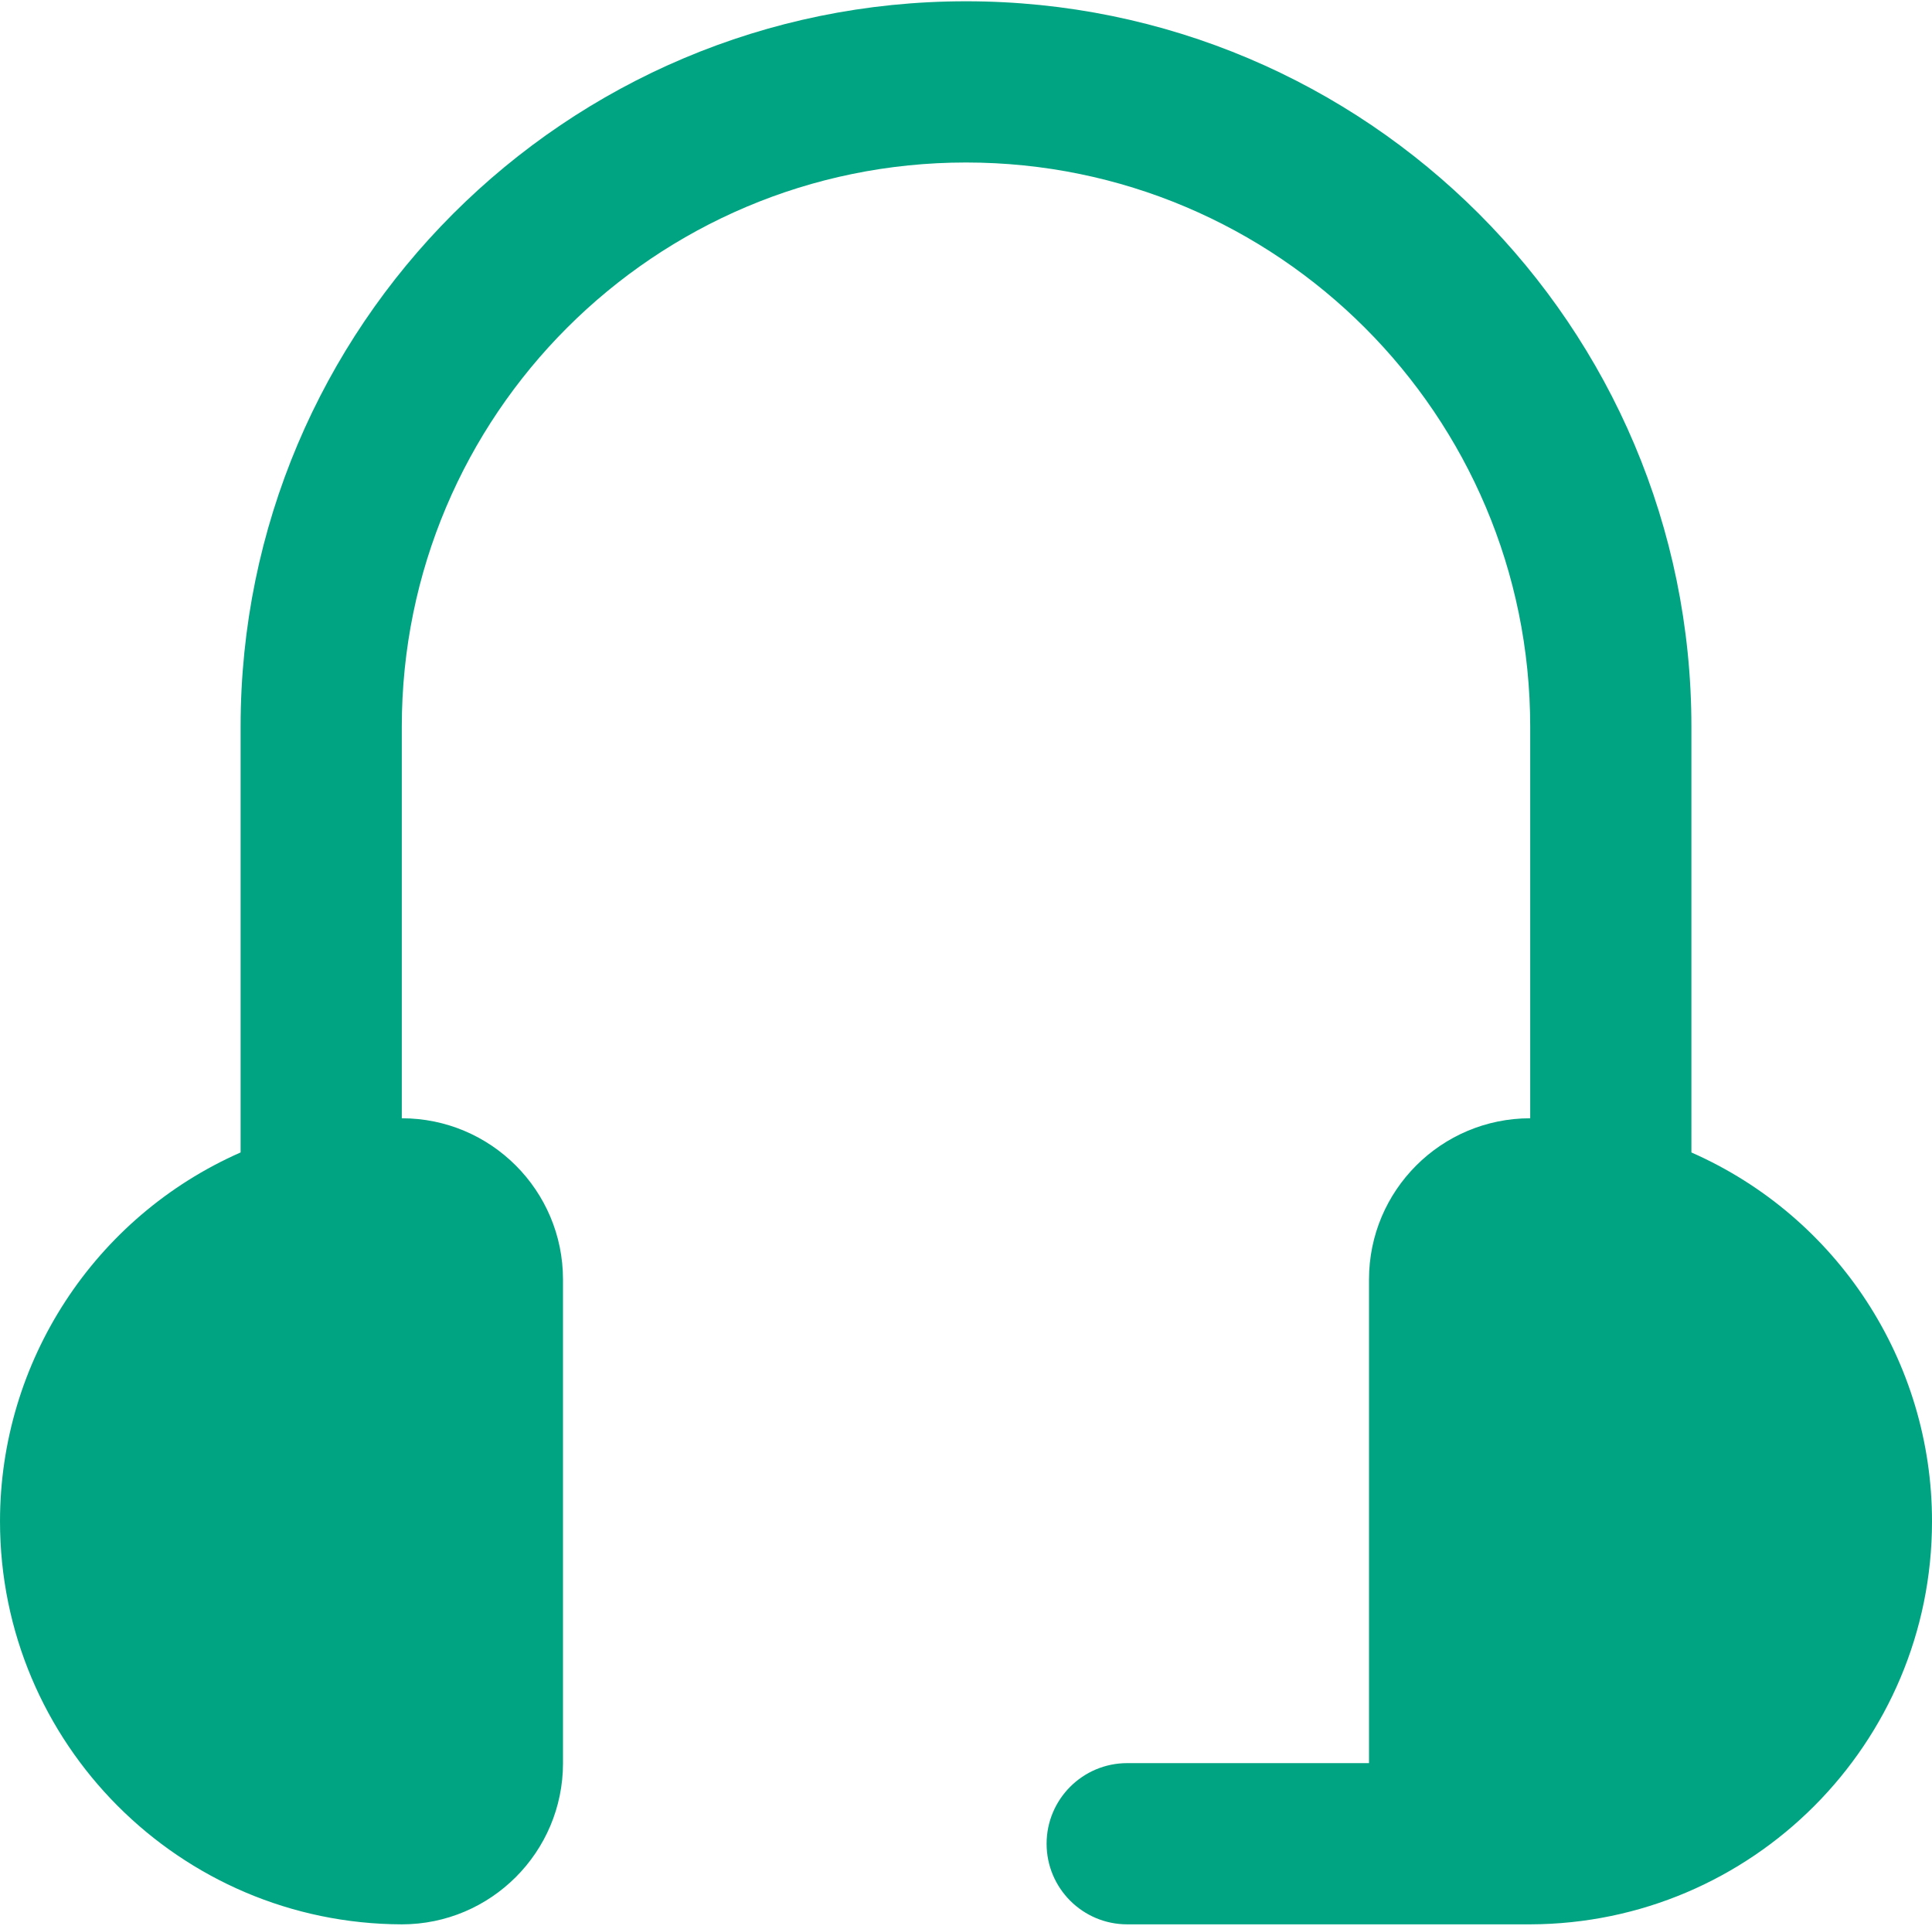
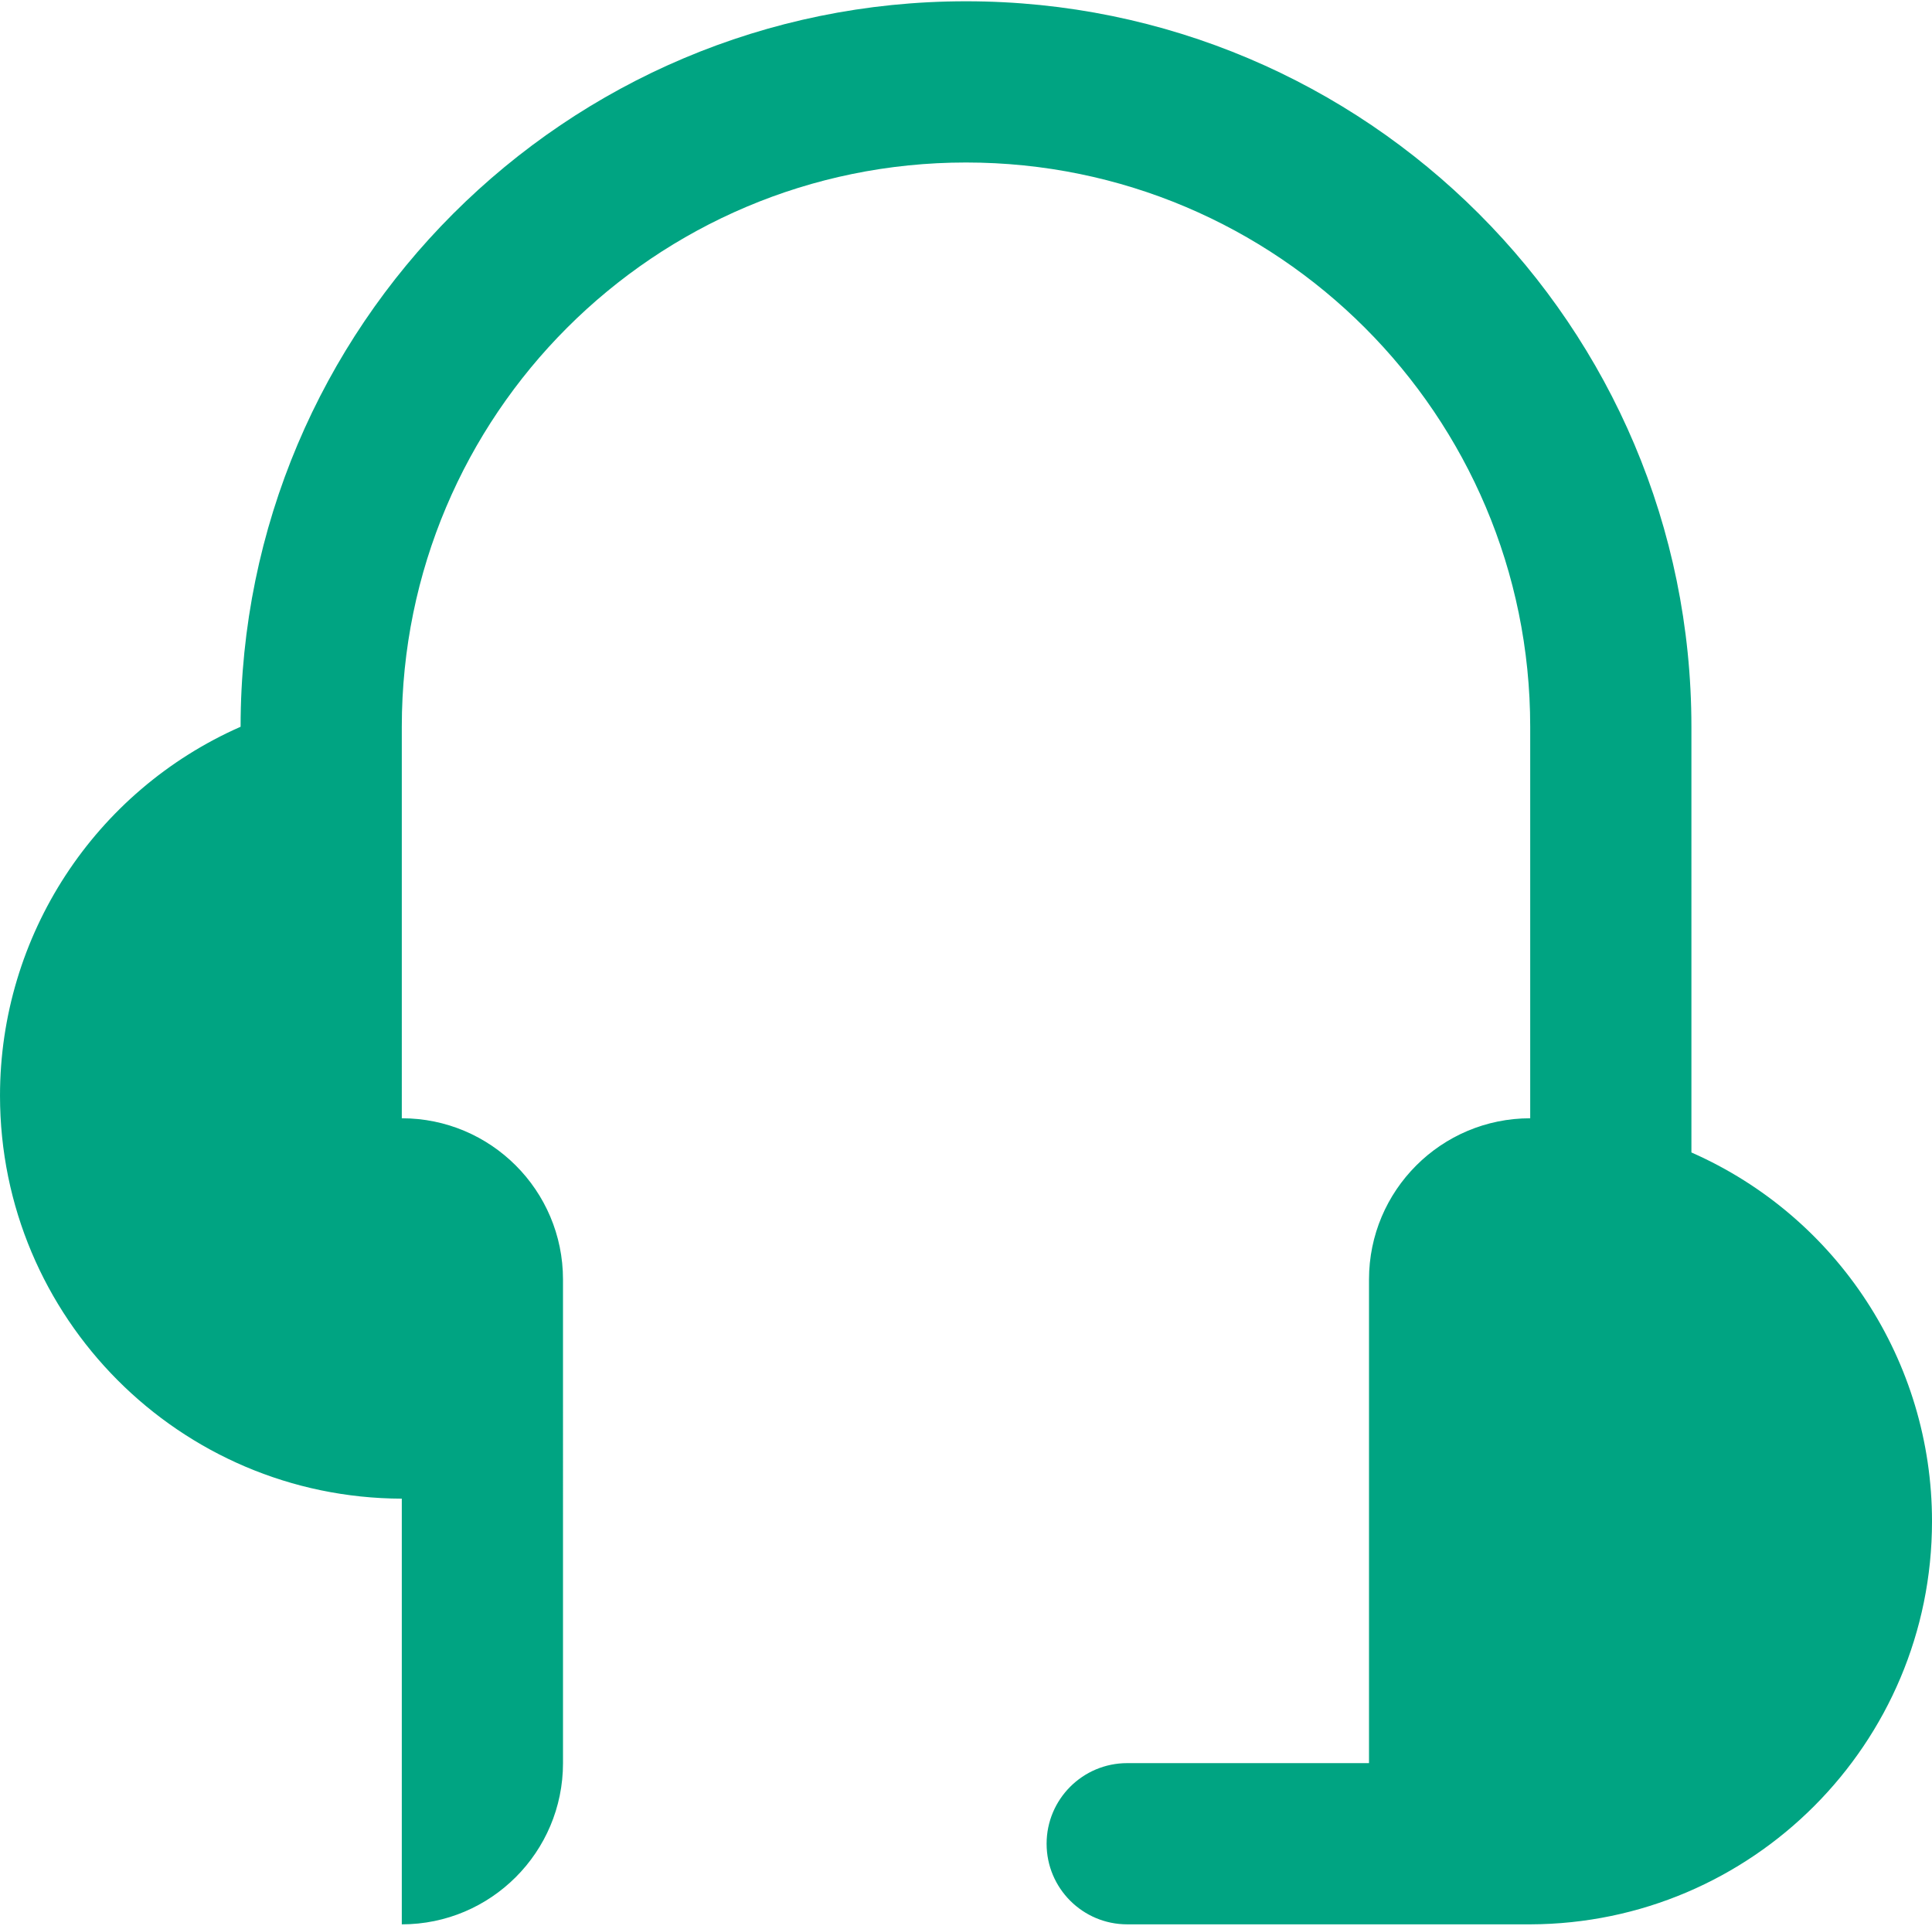
<svg xmlns="http://www.w3.org/2000/svg" xml:space="preserve" width="295px" height="294px" version="1.0" shape-rendering="geometricPrecision" text-rendering="geometricPrecision" image-rendering="optimizeQuality" fill-rule="evenodd" clip-rule="evenodd" viewBox="0 0 2942.78 2928.9">
  <g id="Camada_x0020_1">
-     <path fill="#00A482" d="M612 2928.9c135.6,-0.01 245.55,-109.96 245.55,-245.55l-0.01 -736.6c0.01,-135.6 -109.94,-245.54 -245.53,-245.54l-0.01 -596.28c0.01,-474.55 384.85,-859.39 859.39,-859.39 474.54,0 859.38,384.84 859.38,859.39l0 596.28c-135.58,0 -245.54,109.94 -245.54,245.53l0 736.61 -368.3 0.01c-67.79,-0.01 -122.77,54.97 -122.77,122.77 0,67.79 54.98,122.76 122.77,122.76l613.84 0.01c338.25,-0.98 612.01,-275.56 612.01,-613.85 0,-243.34 -143.81,-463.74 -366.46,-561.76l-0.01 -648.36c0,-610.13 -494.79,-1104.93 -1104.92,-1104.93 -610.13,0 -1104.92,494.8 -1104.92,1104.93l0 648.33c-222.66,98.05 -366.47,318.45 -366.47,561.79 0,338.29 273.76,612.87 612.05,613.84l-0.05 0.01z" />
+     <path fill="#00A482" d="M612 2928.9c135.6,-0.01 245.55,-109.96 245.55,-245.55l-0.01 -736.6c0.01,-135.6 -109.94,-245.54 -245.53,-245.54l-0.01 -596.28c0.01,-474.55 384.85,-859.39 859.39,-859.39 474.54,0 859.38,384.84 859.38,859.39l0 596.28c-135.58,0 -245.54,109.94 -245.54,245.53l0 736.61 -368.3 0.01c-67.79,-0.01 -122.77,54.97 -122.77,122.77 0,67.79 54.98,122.76 122.77,122.76l613.84 0.01c338.25,-0.98 612.01,-275.56 612.01,-613.85 0,-243.34 -143.81,-463.74 -366.46,-561.76l-0.01 -648.36c0,-610.13 -494.79,-1104.93 -1104.92,-1104.93 -610.13,0 -1104.92,494.8 -1104.92,1104.93c-222.66,98.05 -366.47,318.45 -366.47,561.79 0,338.29 273.76,612.87 612.05,613.84l-0.05 0.01z" />
  </g>
</svg>